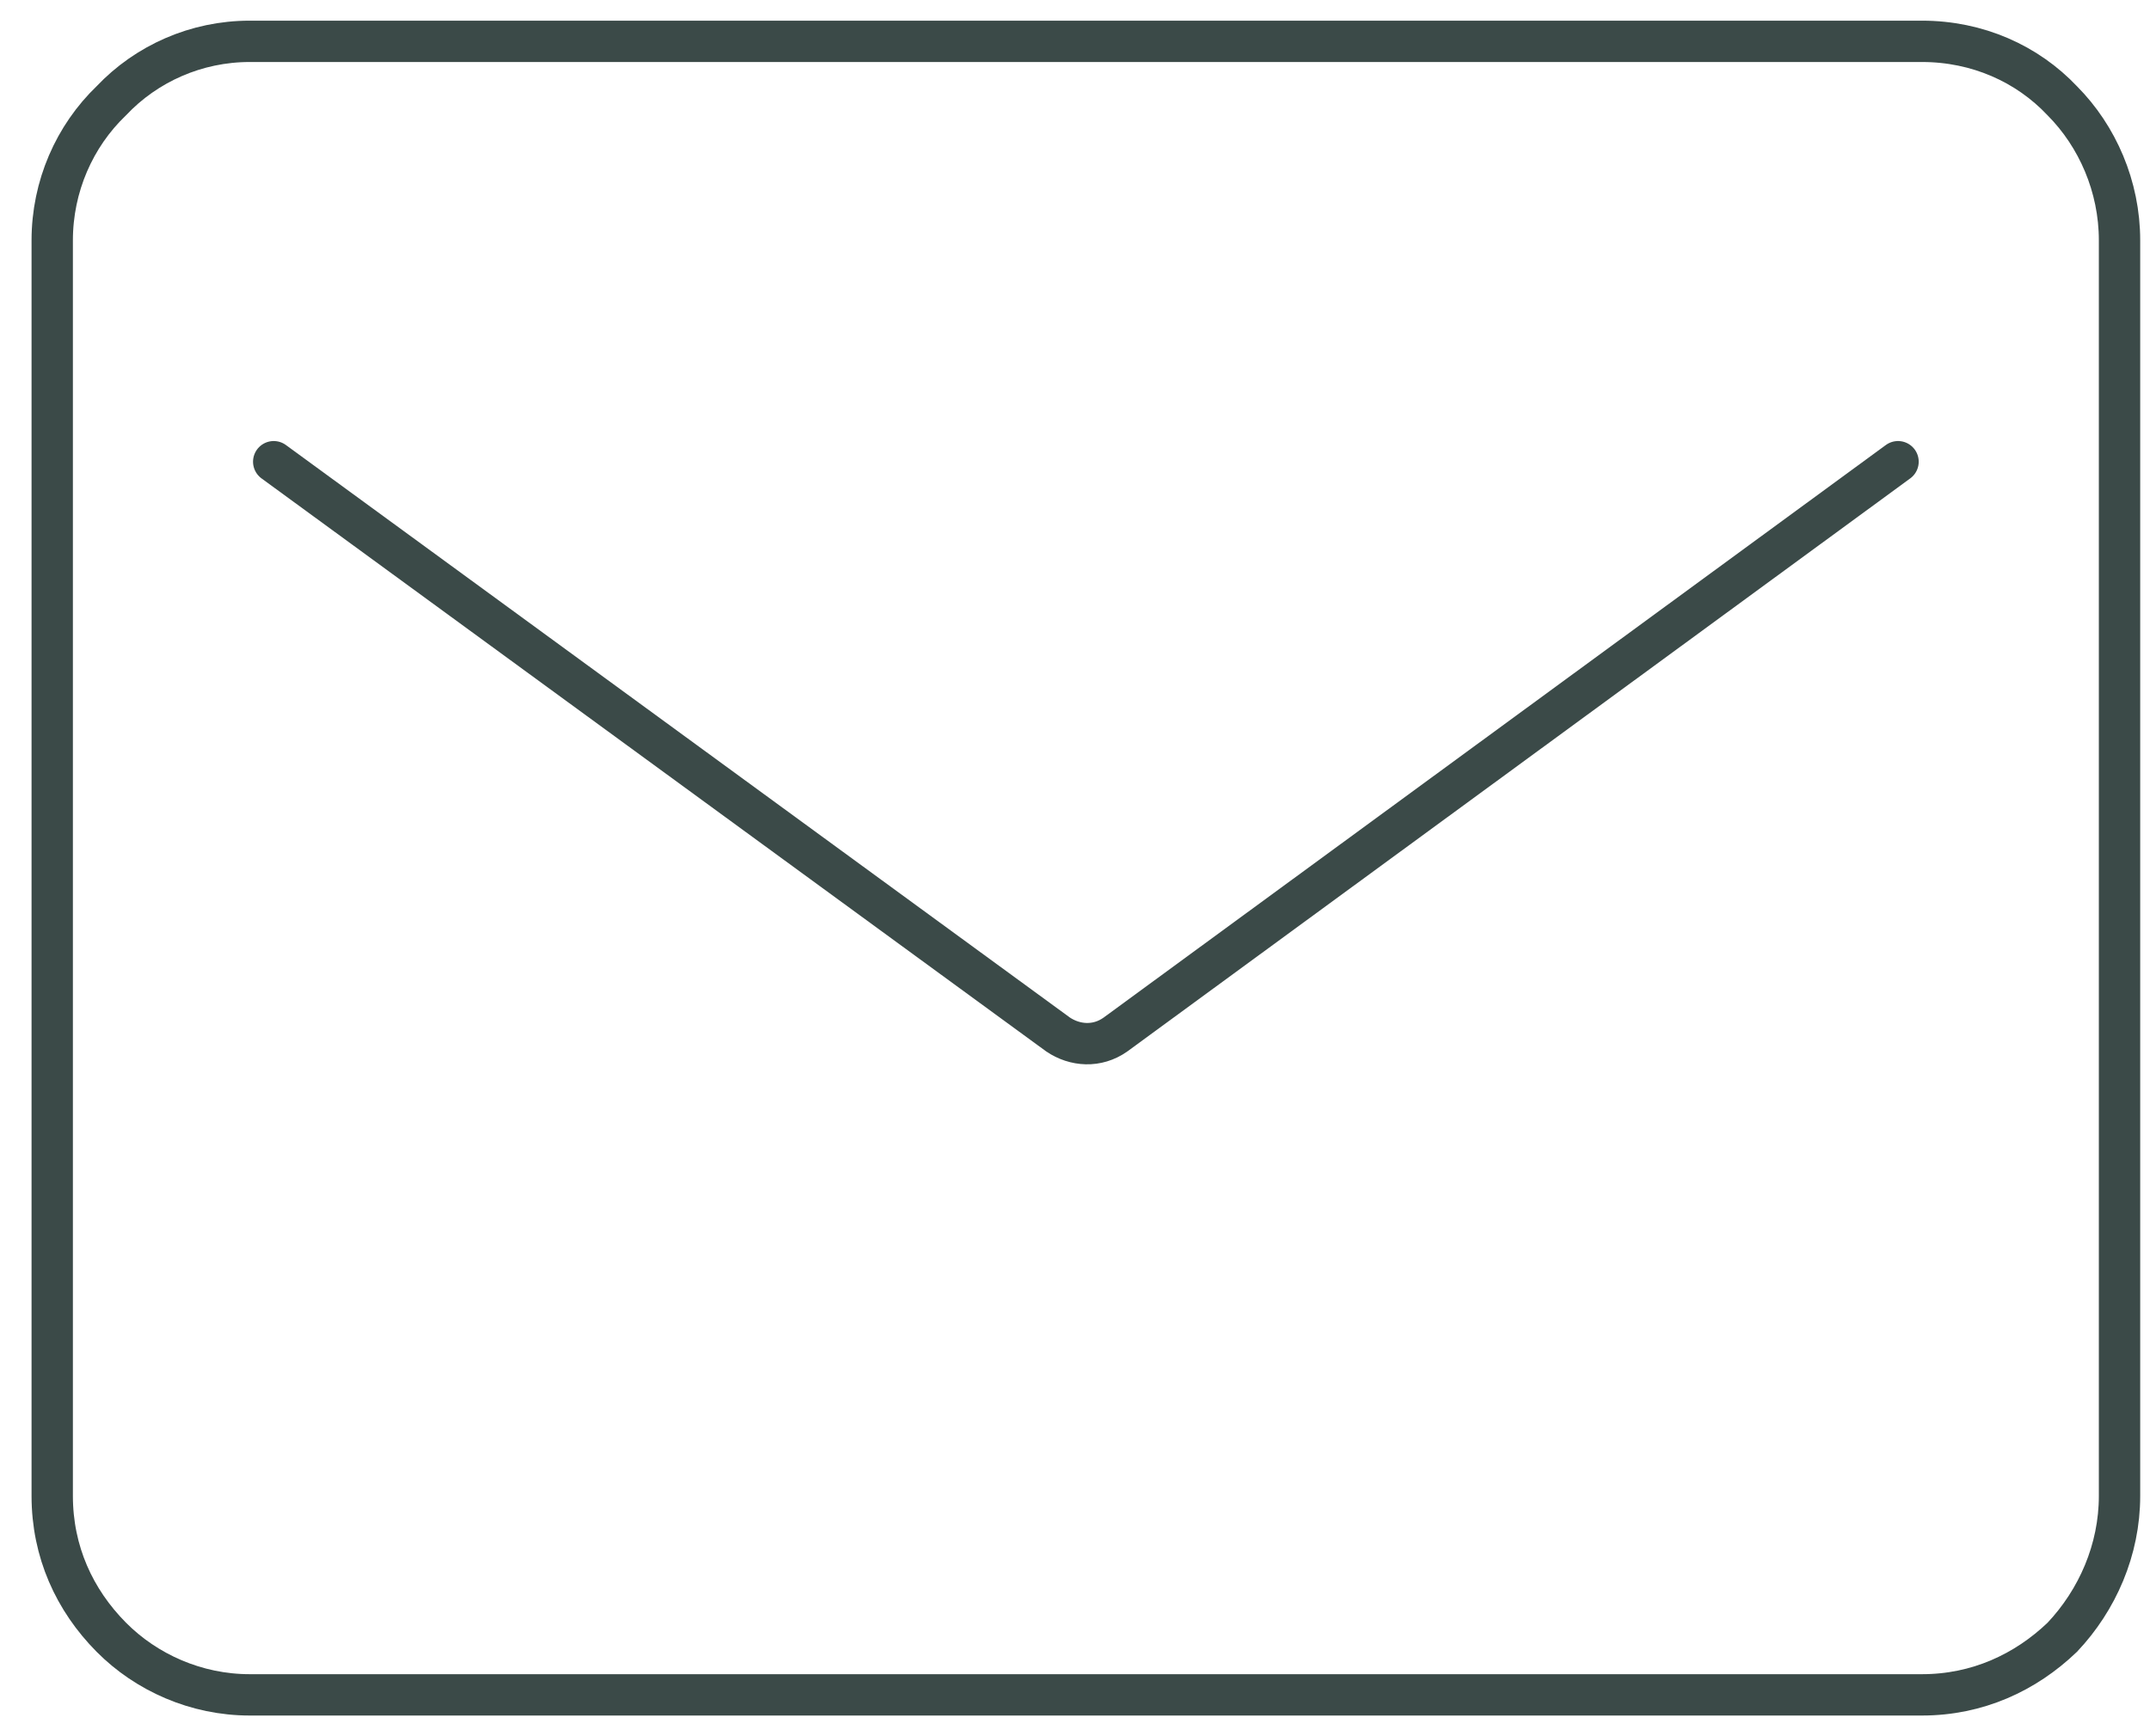
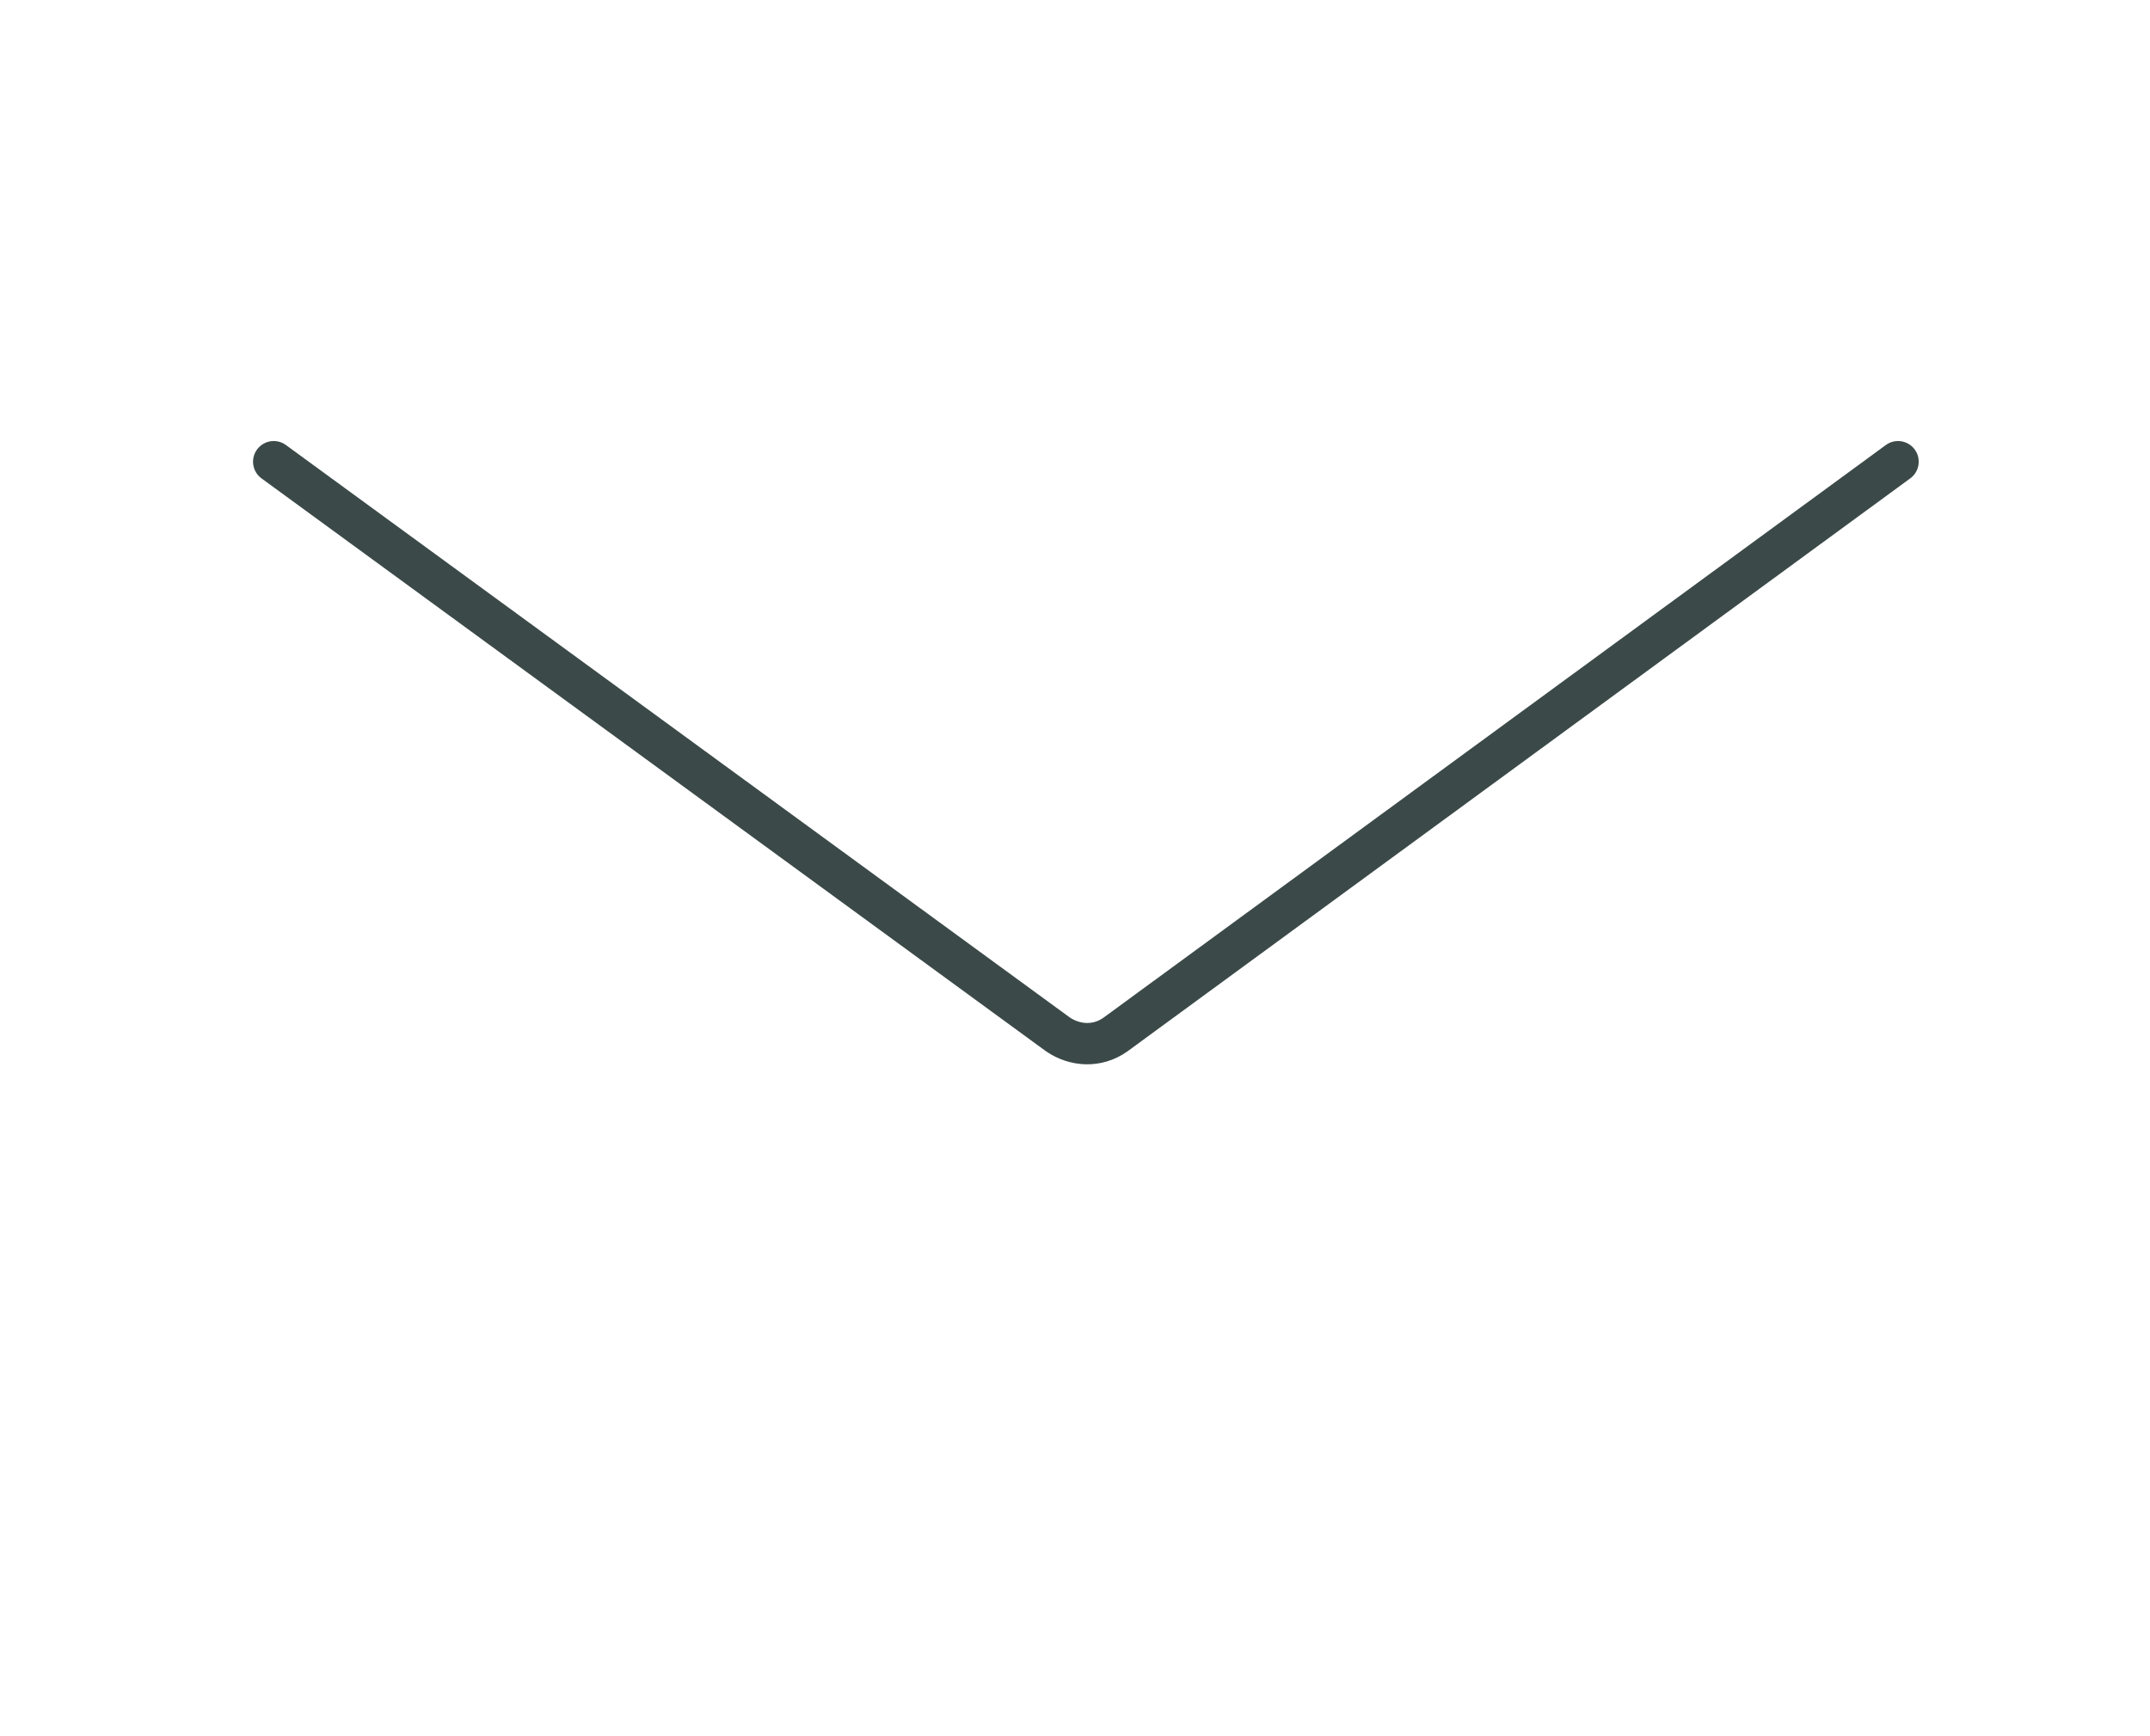
<svg xmlns="http://www.w3.org/2000/svg" width="52px" height="42px" viewBox="0 0 52 42" version="1.1">
  <title>编组 9备份</title>
  <desc>Created with Sketch.</desc>
  <g id="页面-1" stroke="none" stroke-width="1" fill="none" fill-rule="evenodd">
    <g id="1920" transform="translate(-939, -4849)" stroke="#3B4A48">
      <g id="编组-11备份-2" transform="translate(0, 4320)">
        <g id="2" transform="translate(935, 520)">
          <g id="邮箱-(2)" transform="translate(5, 10)">
            <path d="M44.906,10.169 L25.977,24.027 C25.531,24.342 24.996,24.297 24.593,24.027 L5.62,10.169" id="路径" stroke-linecap="round" fill-rule="nonzero" />
-             <path d="M5.04,3.55271368e-15 L45.486,3.55271368e-15 C46.826,3.55271368e-15 48.031,0.54 48.879,1.439 C49.728,2.294 50.263,3.51 50.263,4.815 L50.263,35.187 C50.263,36.491 49.728,37.706 48.879,38.606 C47.987,39.461 46.826,40 45.486,40 L5.04,40 C3.745,40 2.541,39.461 1.692,38.606 C0.8,37.706 0.263,36.536 0.263,35.187 L0.263,4.815 C0.263,3.509 0.8,2.294 1.692,1.438 C2.541,0.539 3.745,3.55271368e-15 5.04,3.55271368e-15 Z" id="路径" fill-rule="nonzero" />
          </g>
        </g>
      </g>
    </g>
  </g>
</svg>